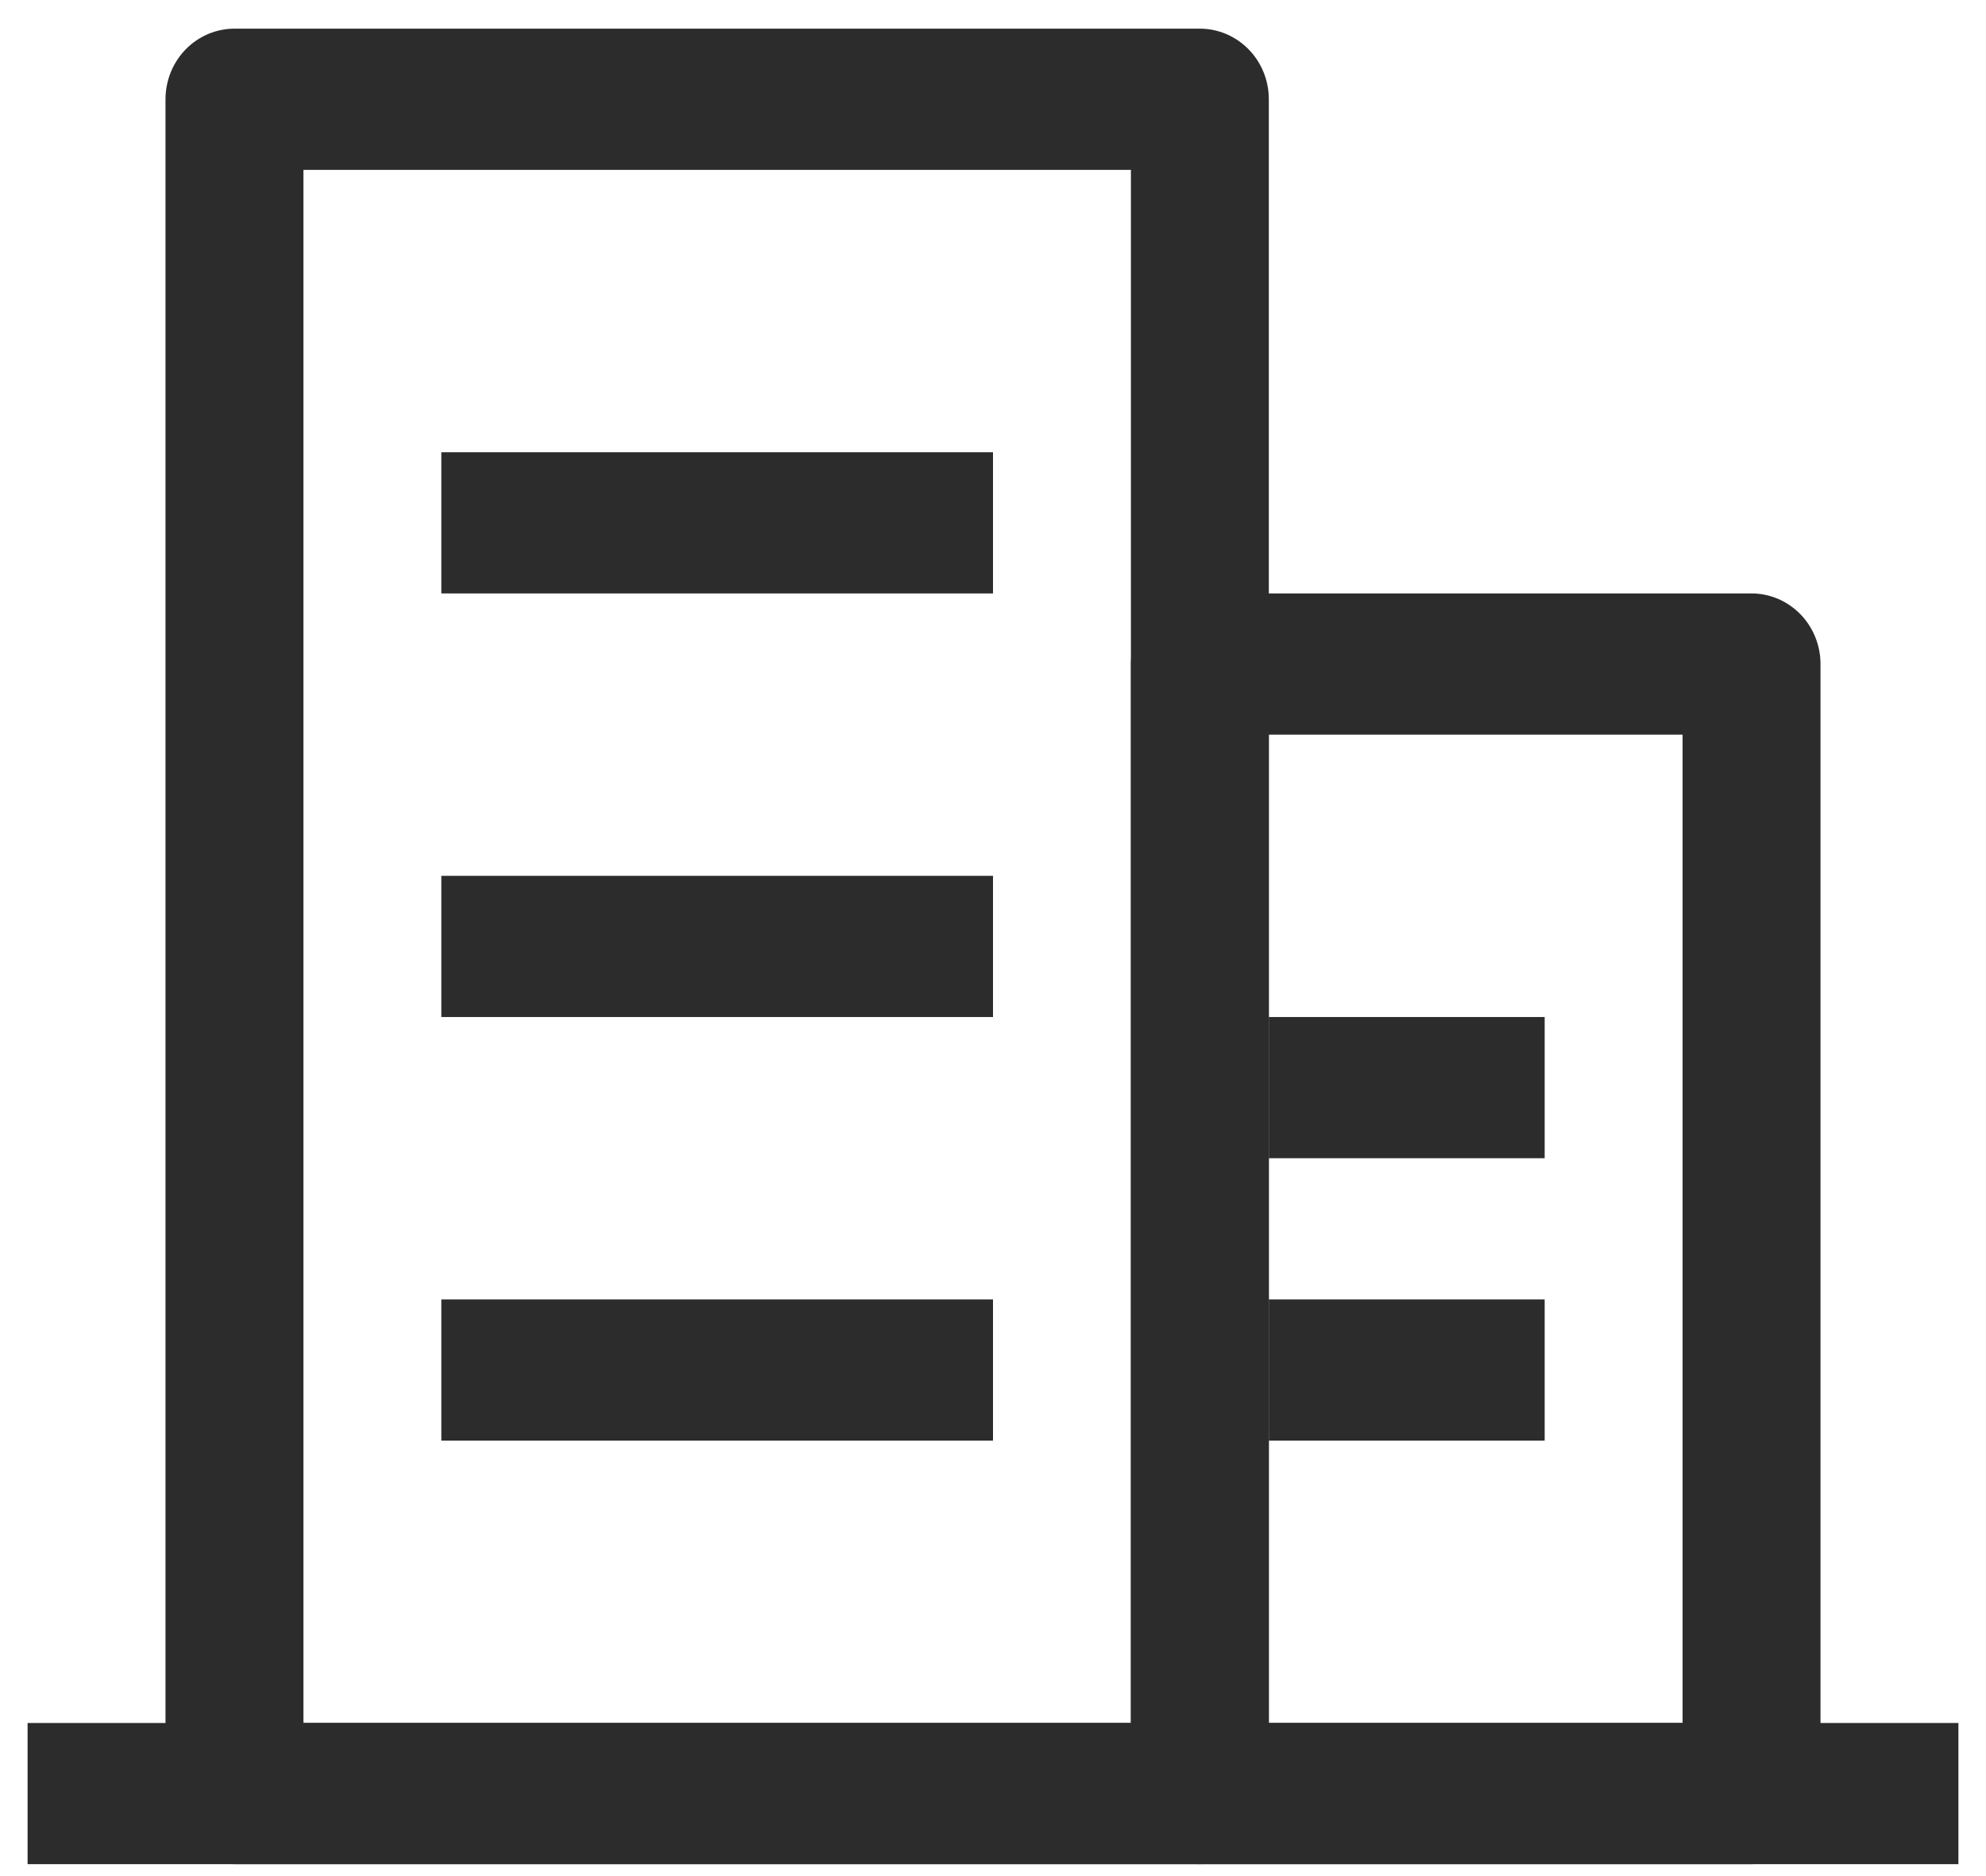
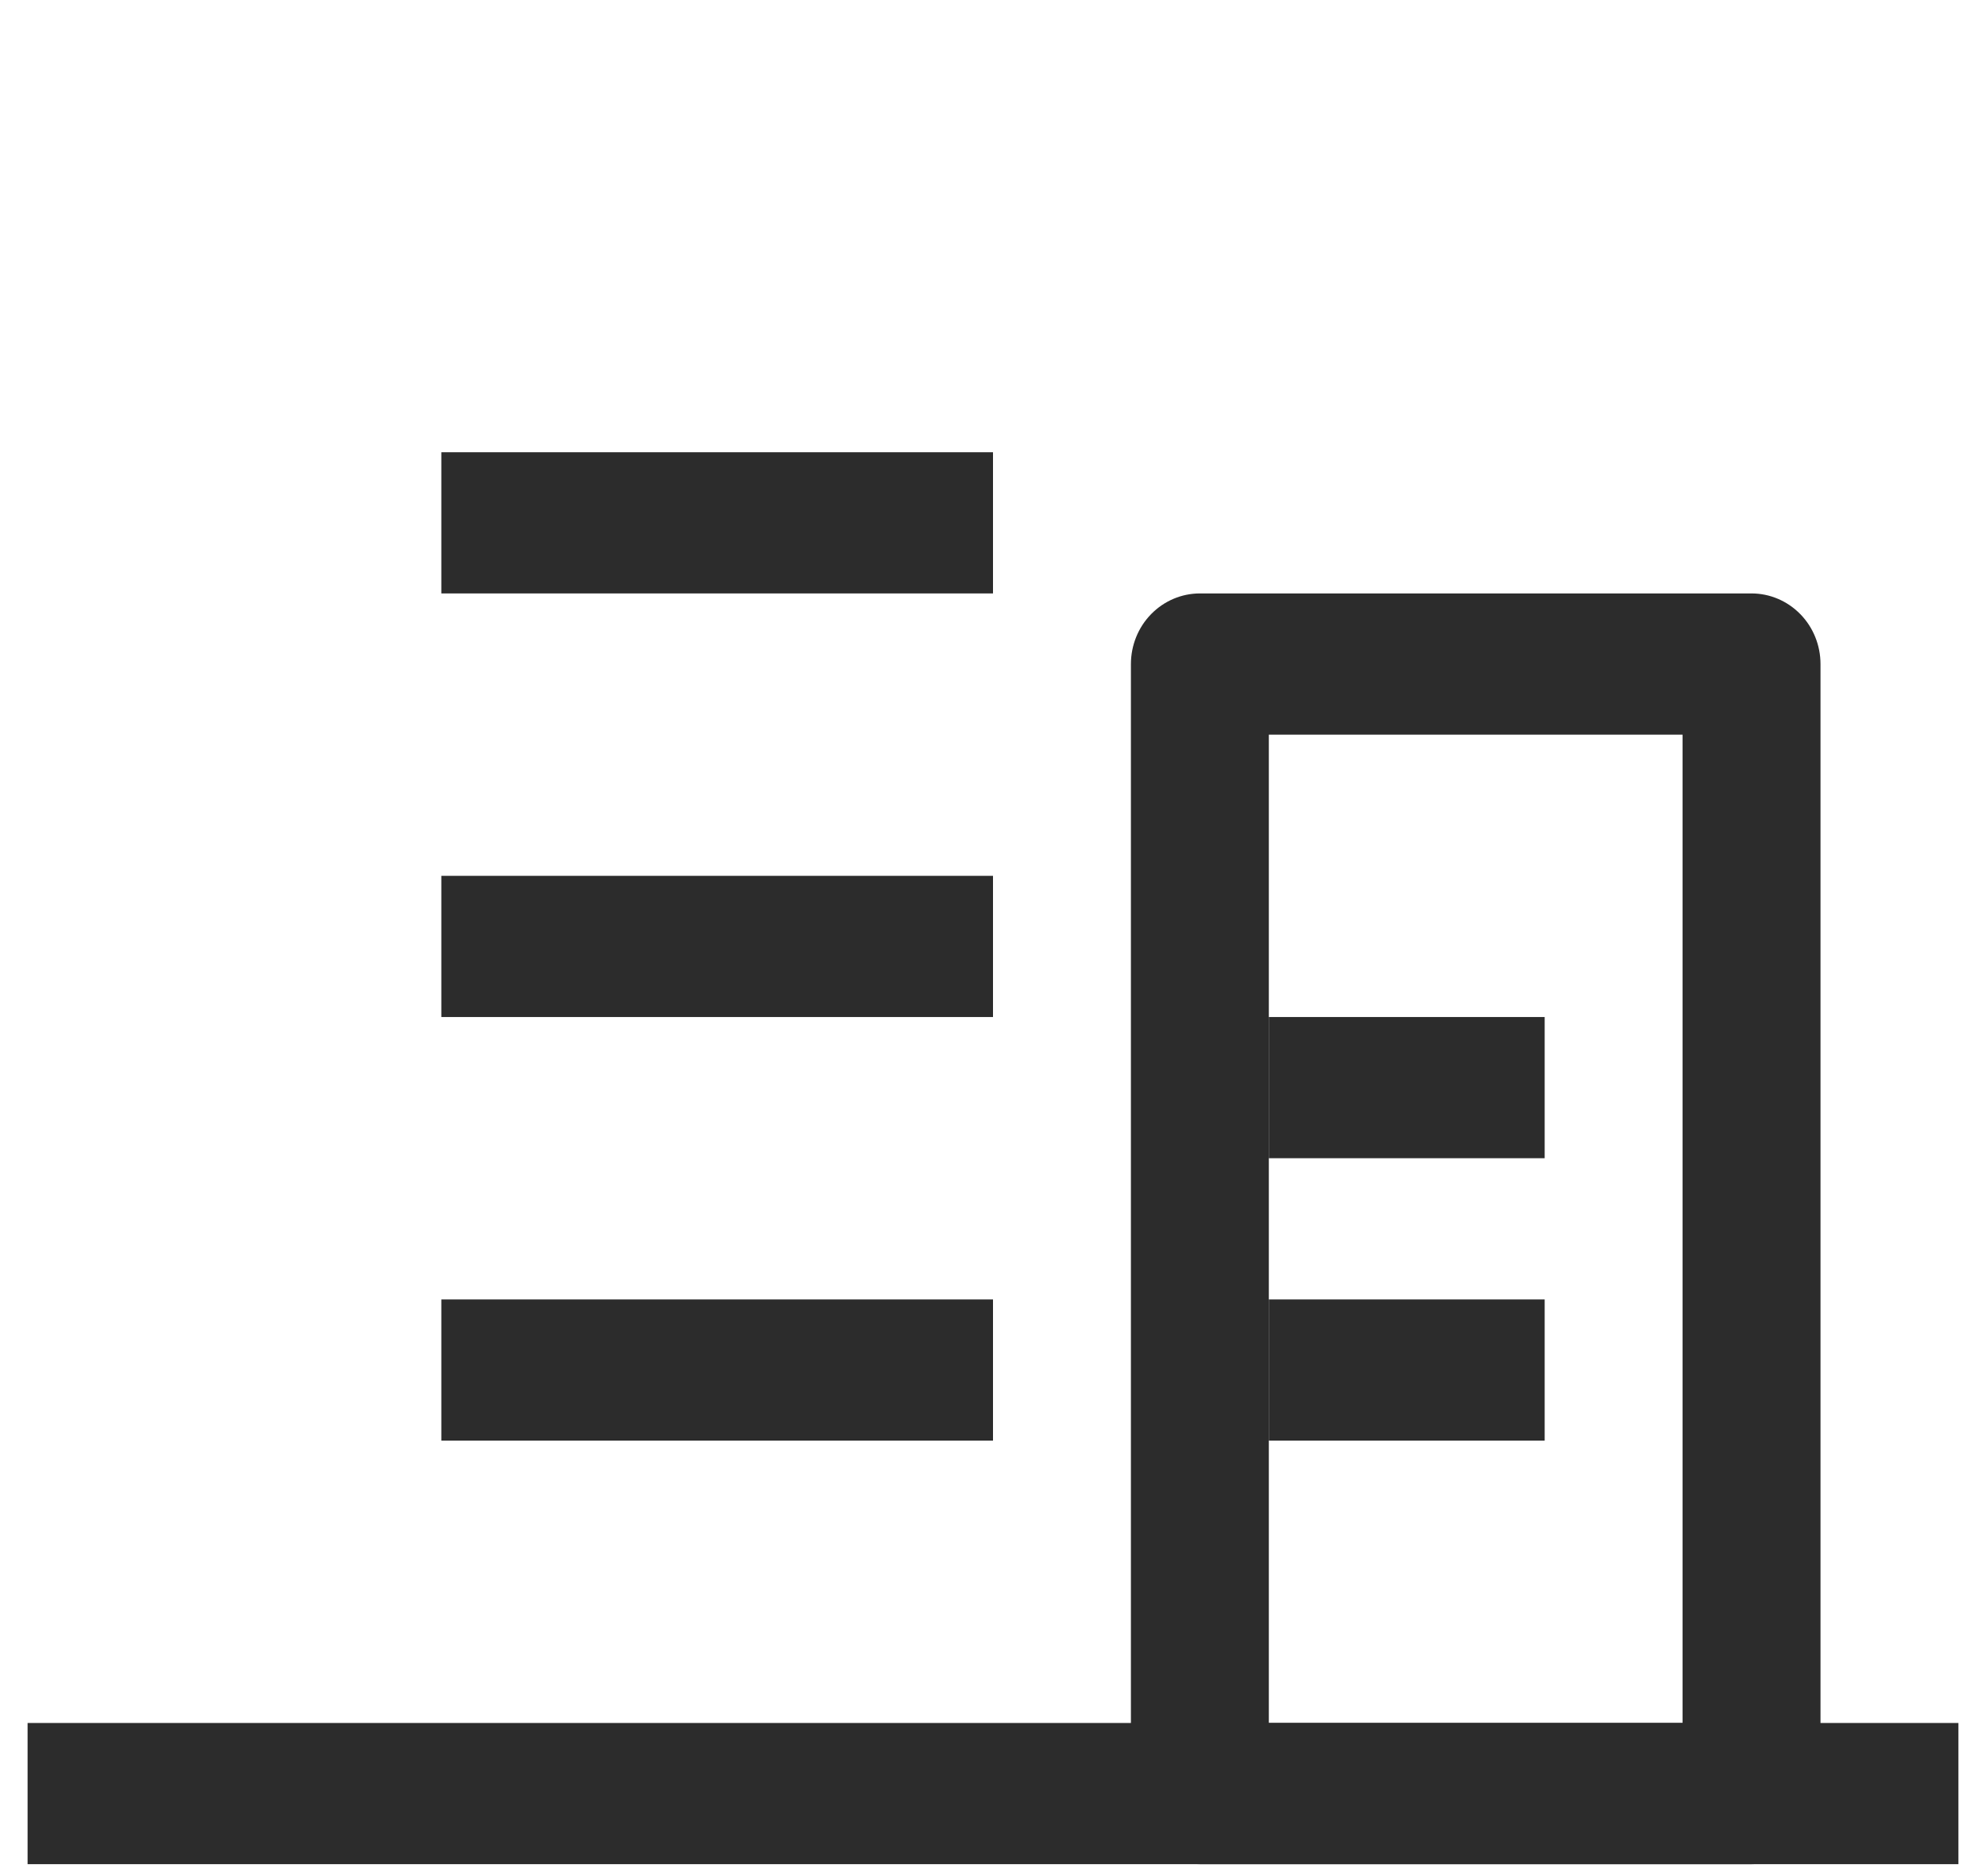
<svg xmlns="http://www.w3.org/2000/svg" width="54" height="51" viewBox="0 0 54 51" fill="none">
-   <path d="M8.25 4.618L8.25 46.838L30.75 46.838L30.75 4.618L8.25 4.618ZM6.375 0.779L32.625 0.779C33.122 0.779 33.599 0.982 33.951 1.342C34.303 1.701 34.5 2.19 34.5 2.699L34.5 48.757C34.5 49.266 34.303 49.755 33.951 50.114C33.599 50.474 33.122 50.676 32.625 50.676L6.375 50.676C5.878 50.676 5.401 50.474 5.049 50.114C4.698 49.755 4.5 49.266 4.5 48.757L4.5 2.699C4.5 2.19 4.698 1.701 5.049 1.342C5.401 0.982 5.878 0.779 6.375 0.779Z" fill="#2C2C2C" />
  <path d="M12 12.294L27 12.294V16.132L12 16.132V12.294ZM12 23.809L27 23.809V27.647L12 27.647L12 23.809ZM12 35.324L27 35.324L27 39.162L12 39.162V35.324ZM34.5 27.647L42 27.647L42 31.485H34.5L34.5 27.647ZM34.5 35.324H42V39.162H34.5V35.324ZM0.75 46.838L53.25 46.838V50.676L0.75 50.676L0.75 46.838Z" fill="#2C2C2C" />
  <path d="M34.5 19.971L34.5 46.838H45.75L45.75 19.971L34.5 19.971ZM32.625 16.132L47.625 16.132C48.122 16.132 48.599 16.335 48.951 16.695C49.303 17.054 49.5 17.543 49.5 18.052L49.5 48.757C49.5 49.266 49.303 49.755 48.951 50.114C48.599 50.474 48.122 50.676 47.625 50.676L32.625 50.676C32.128 50.676 31.651 50.474 31.299 50.114C30.948 49.755 30.75 49.266 30.75 48.757L30.75 18.052C30.75 17.543 30.948 17.054 31.299 16.695C31.651 16.335 32.128 16.132 32.625 16.132Z" fill="#2C2C2C" />
</svg>